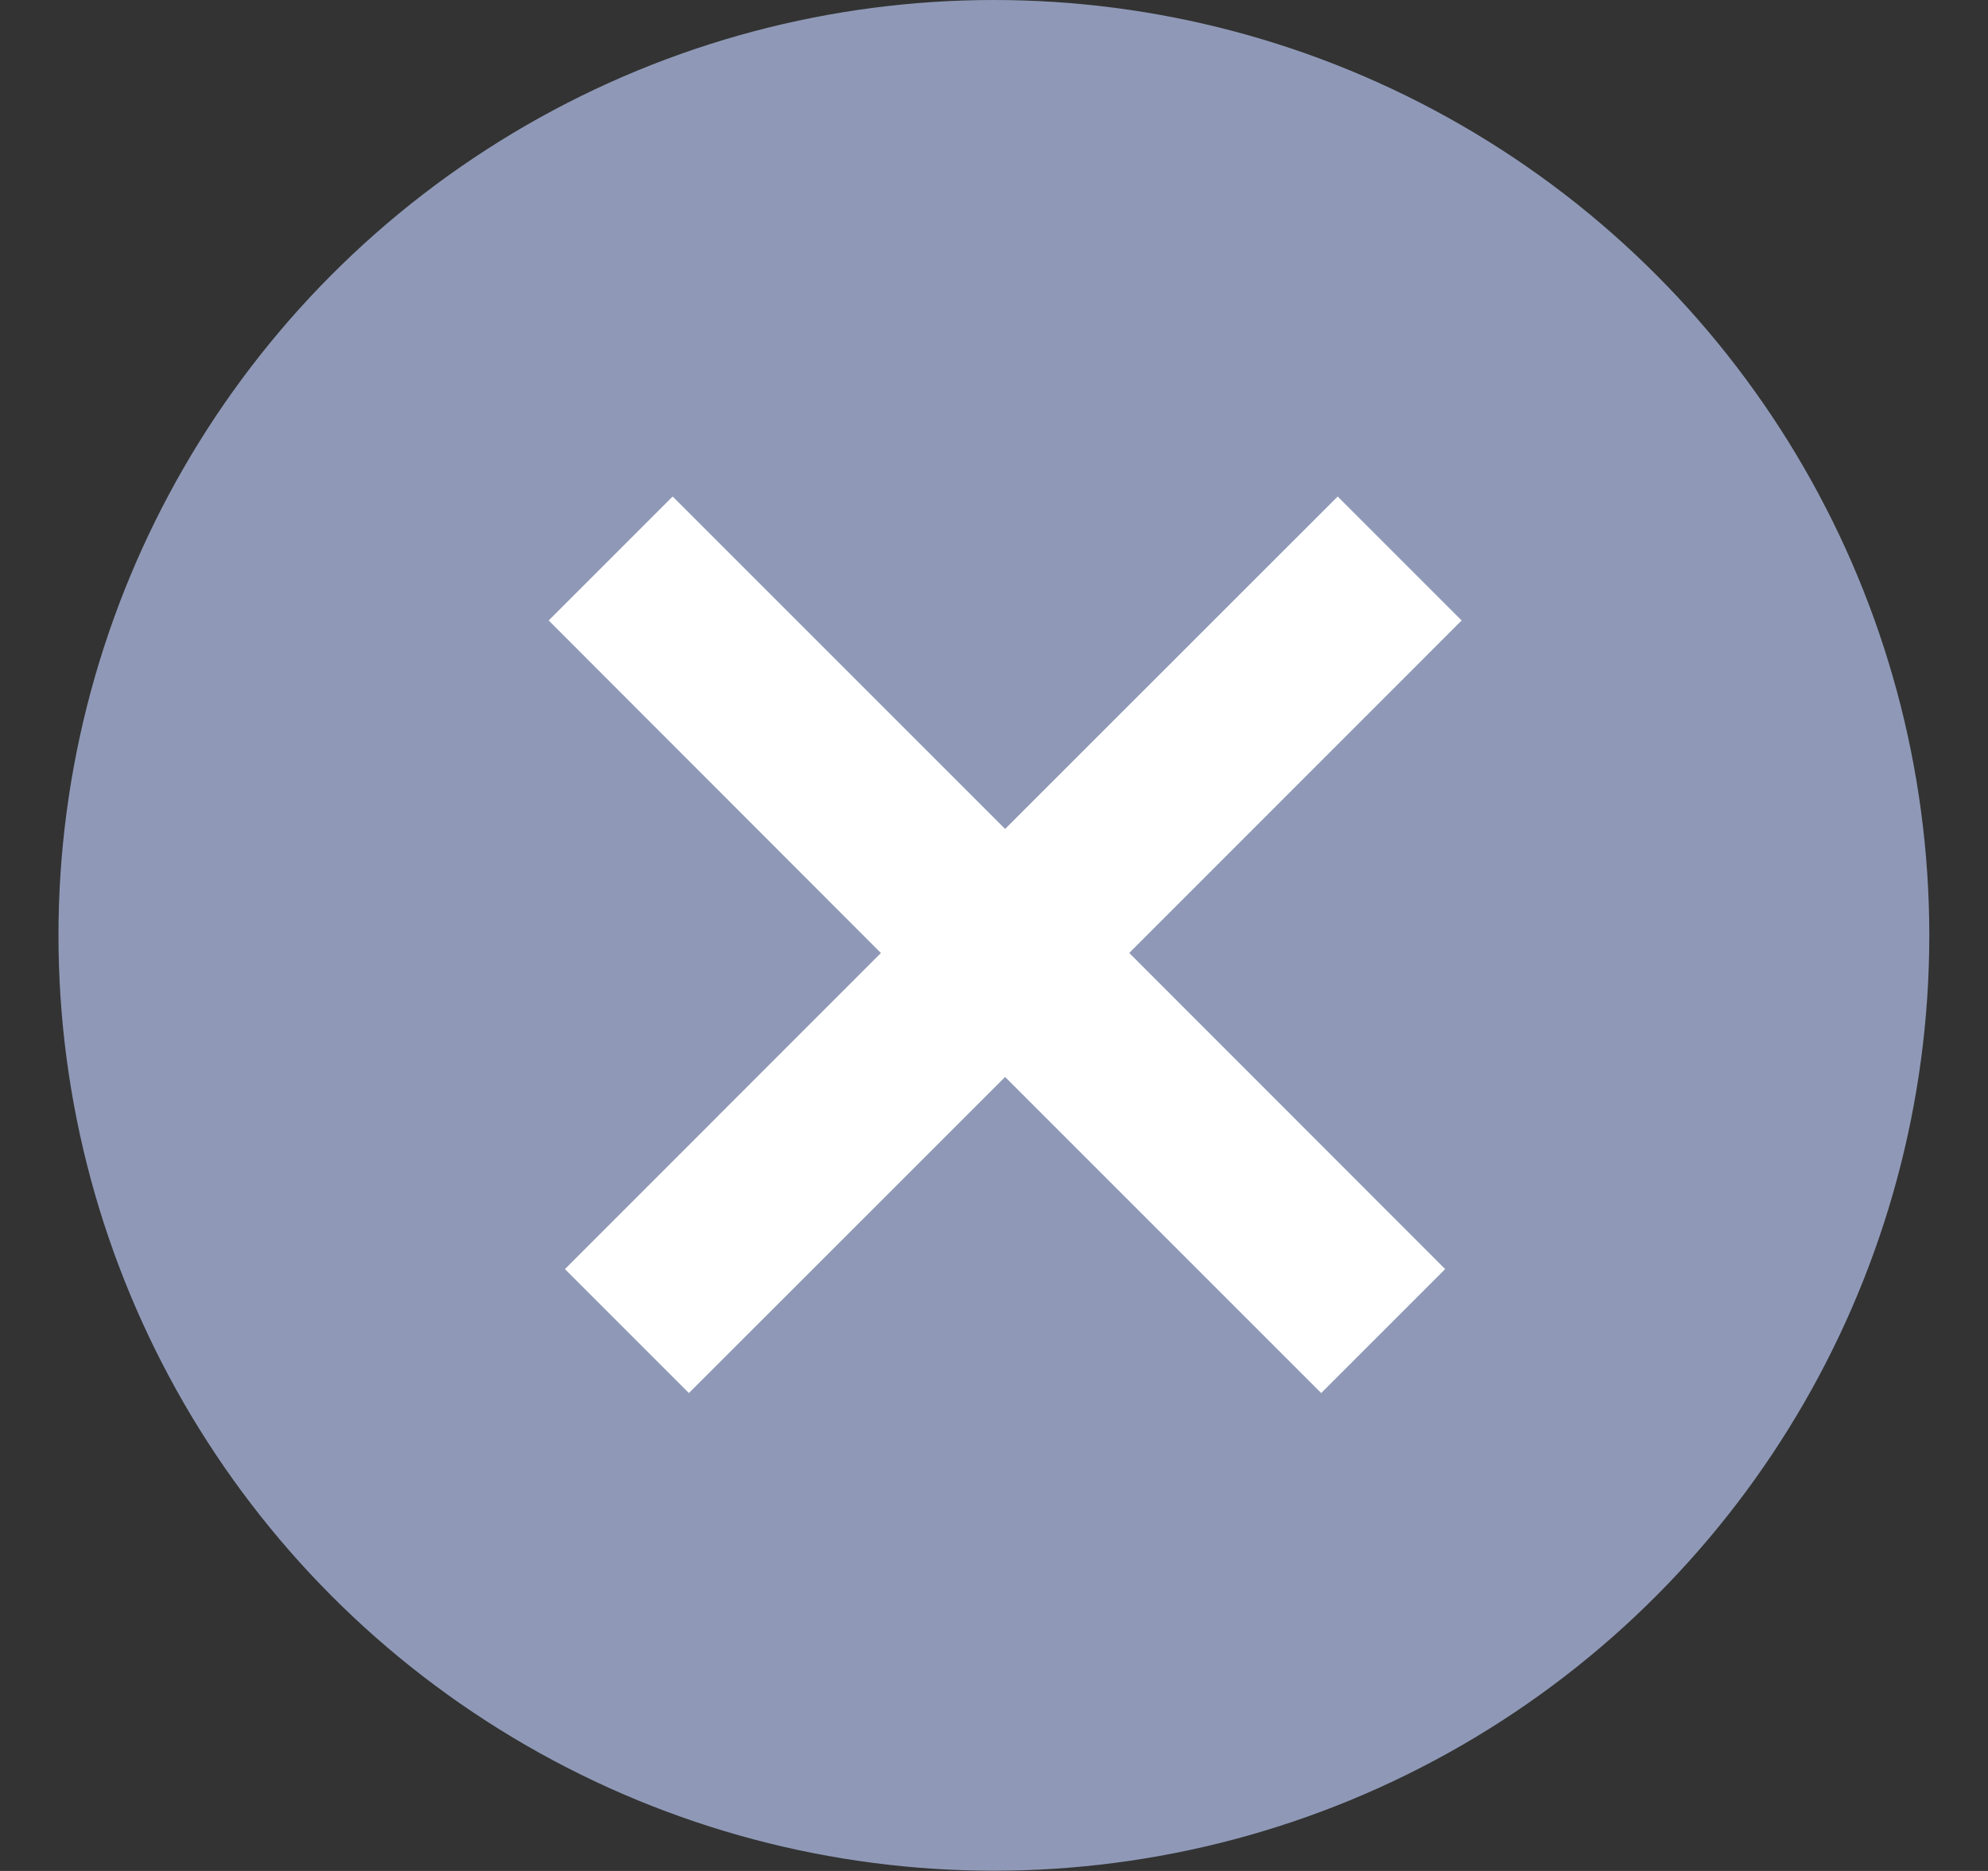
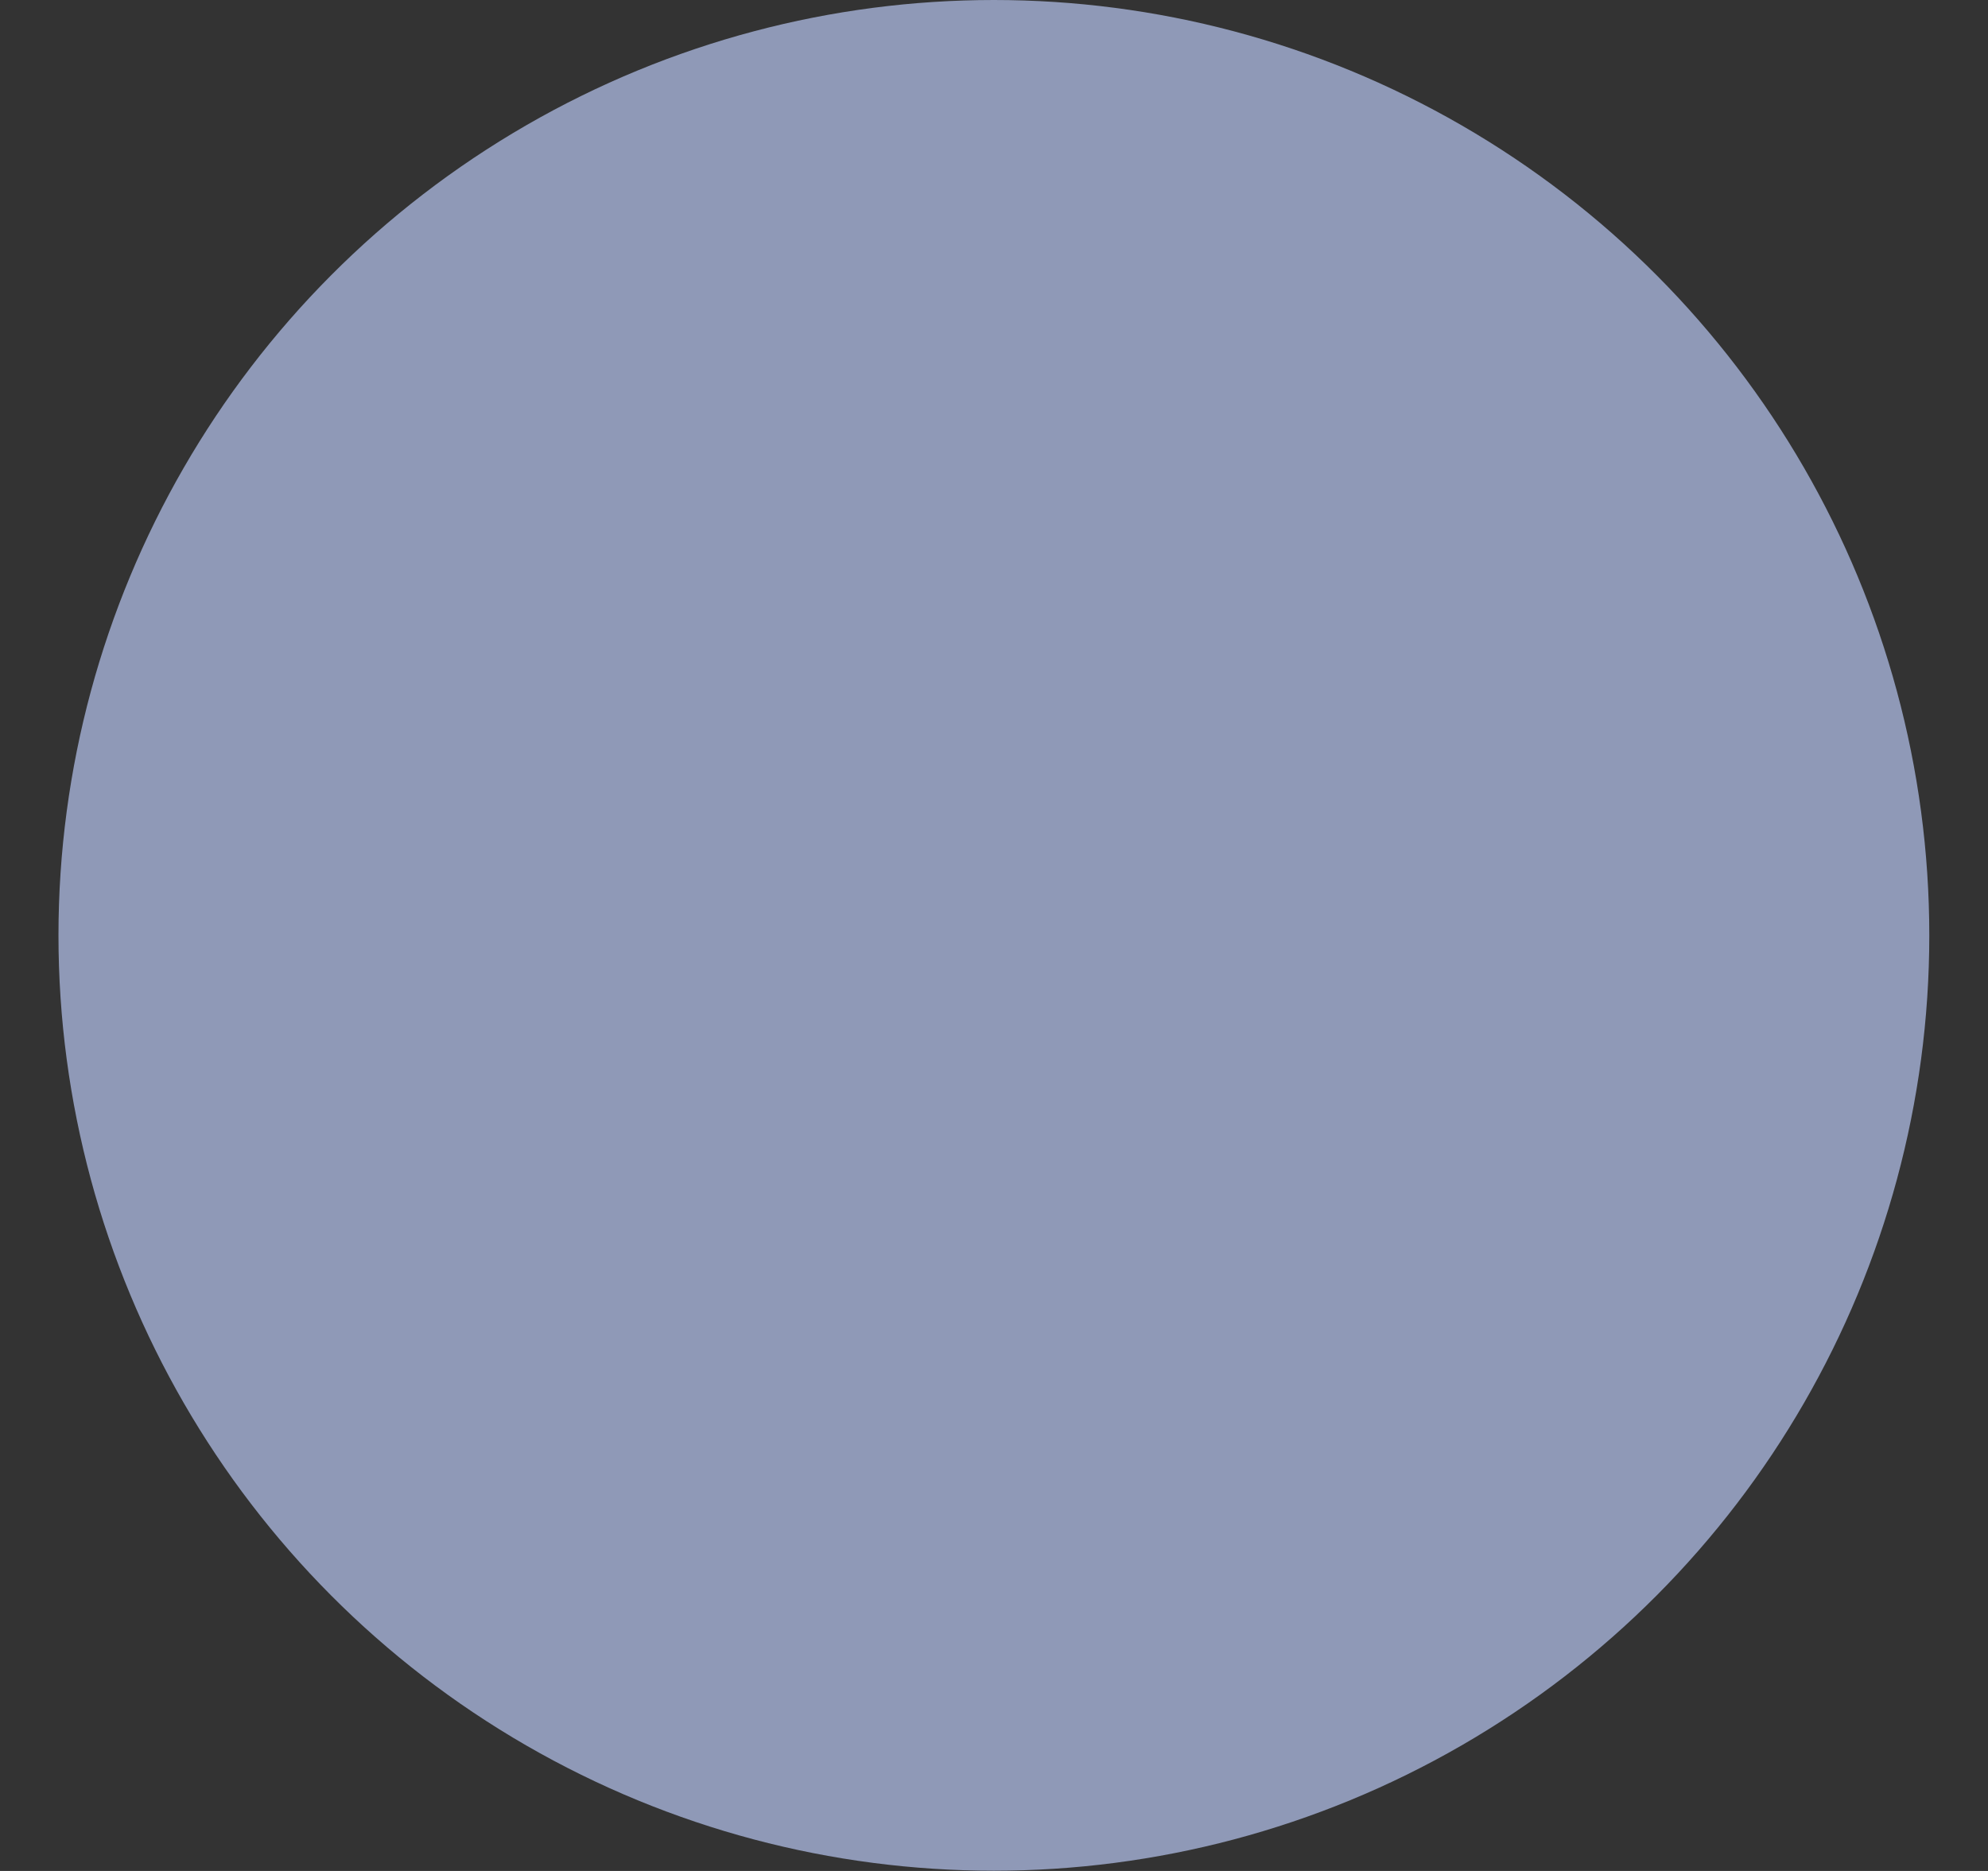
<svg xmlns="http://www.w3.org/2000/svg" width="17" height="16" viewBox="0 0 17 16" fill="none">
  <rect x="0" y="0" width="17" height="16" fill="#333333" stroke="none" />
  <g clip-path="url(#cprgrocmea)">
    <circle cx="8.499" cy="7.999" r="7.999" fill="#8F99B7" />
-     <path fill-rule="evenodd" clip-rule="evenodd" d="m9.656 8.15 2.843-2.844-1.06-1.06-2.844 2.843-2.843-2.843-1.06 1.06L7.533 8.15l-2.702 2.703 1.06 1.06L8.595 9.21l2.703 2.703 1.06-1.06-2.702-2.704z" fill="#fff" />
  </g>
  <defs>
    <clipPath id="cprgrocmea">
      <path fill="#fff" transform="translate(.5)" d="M0 0h16v16H0z" />
    </clipPath>
  </defs>
</svg>